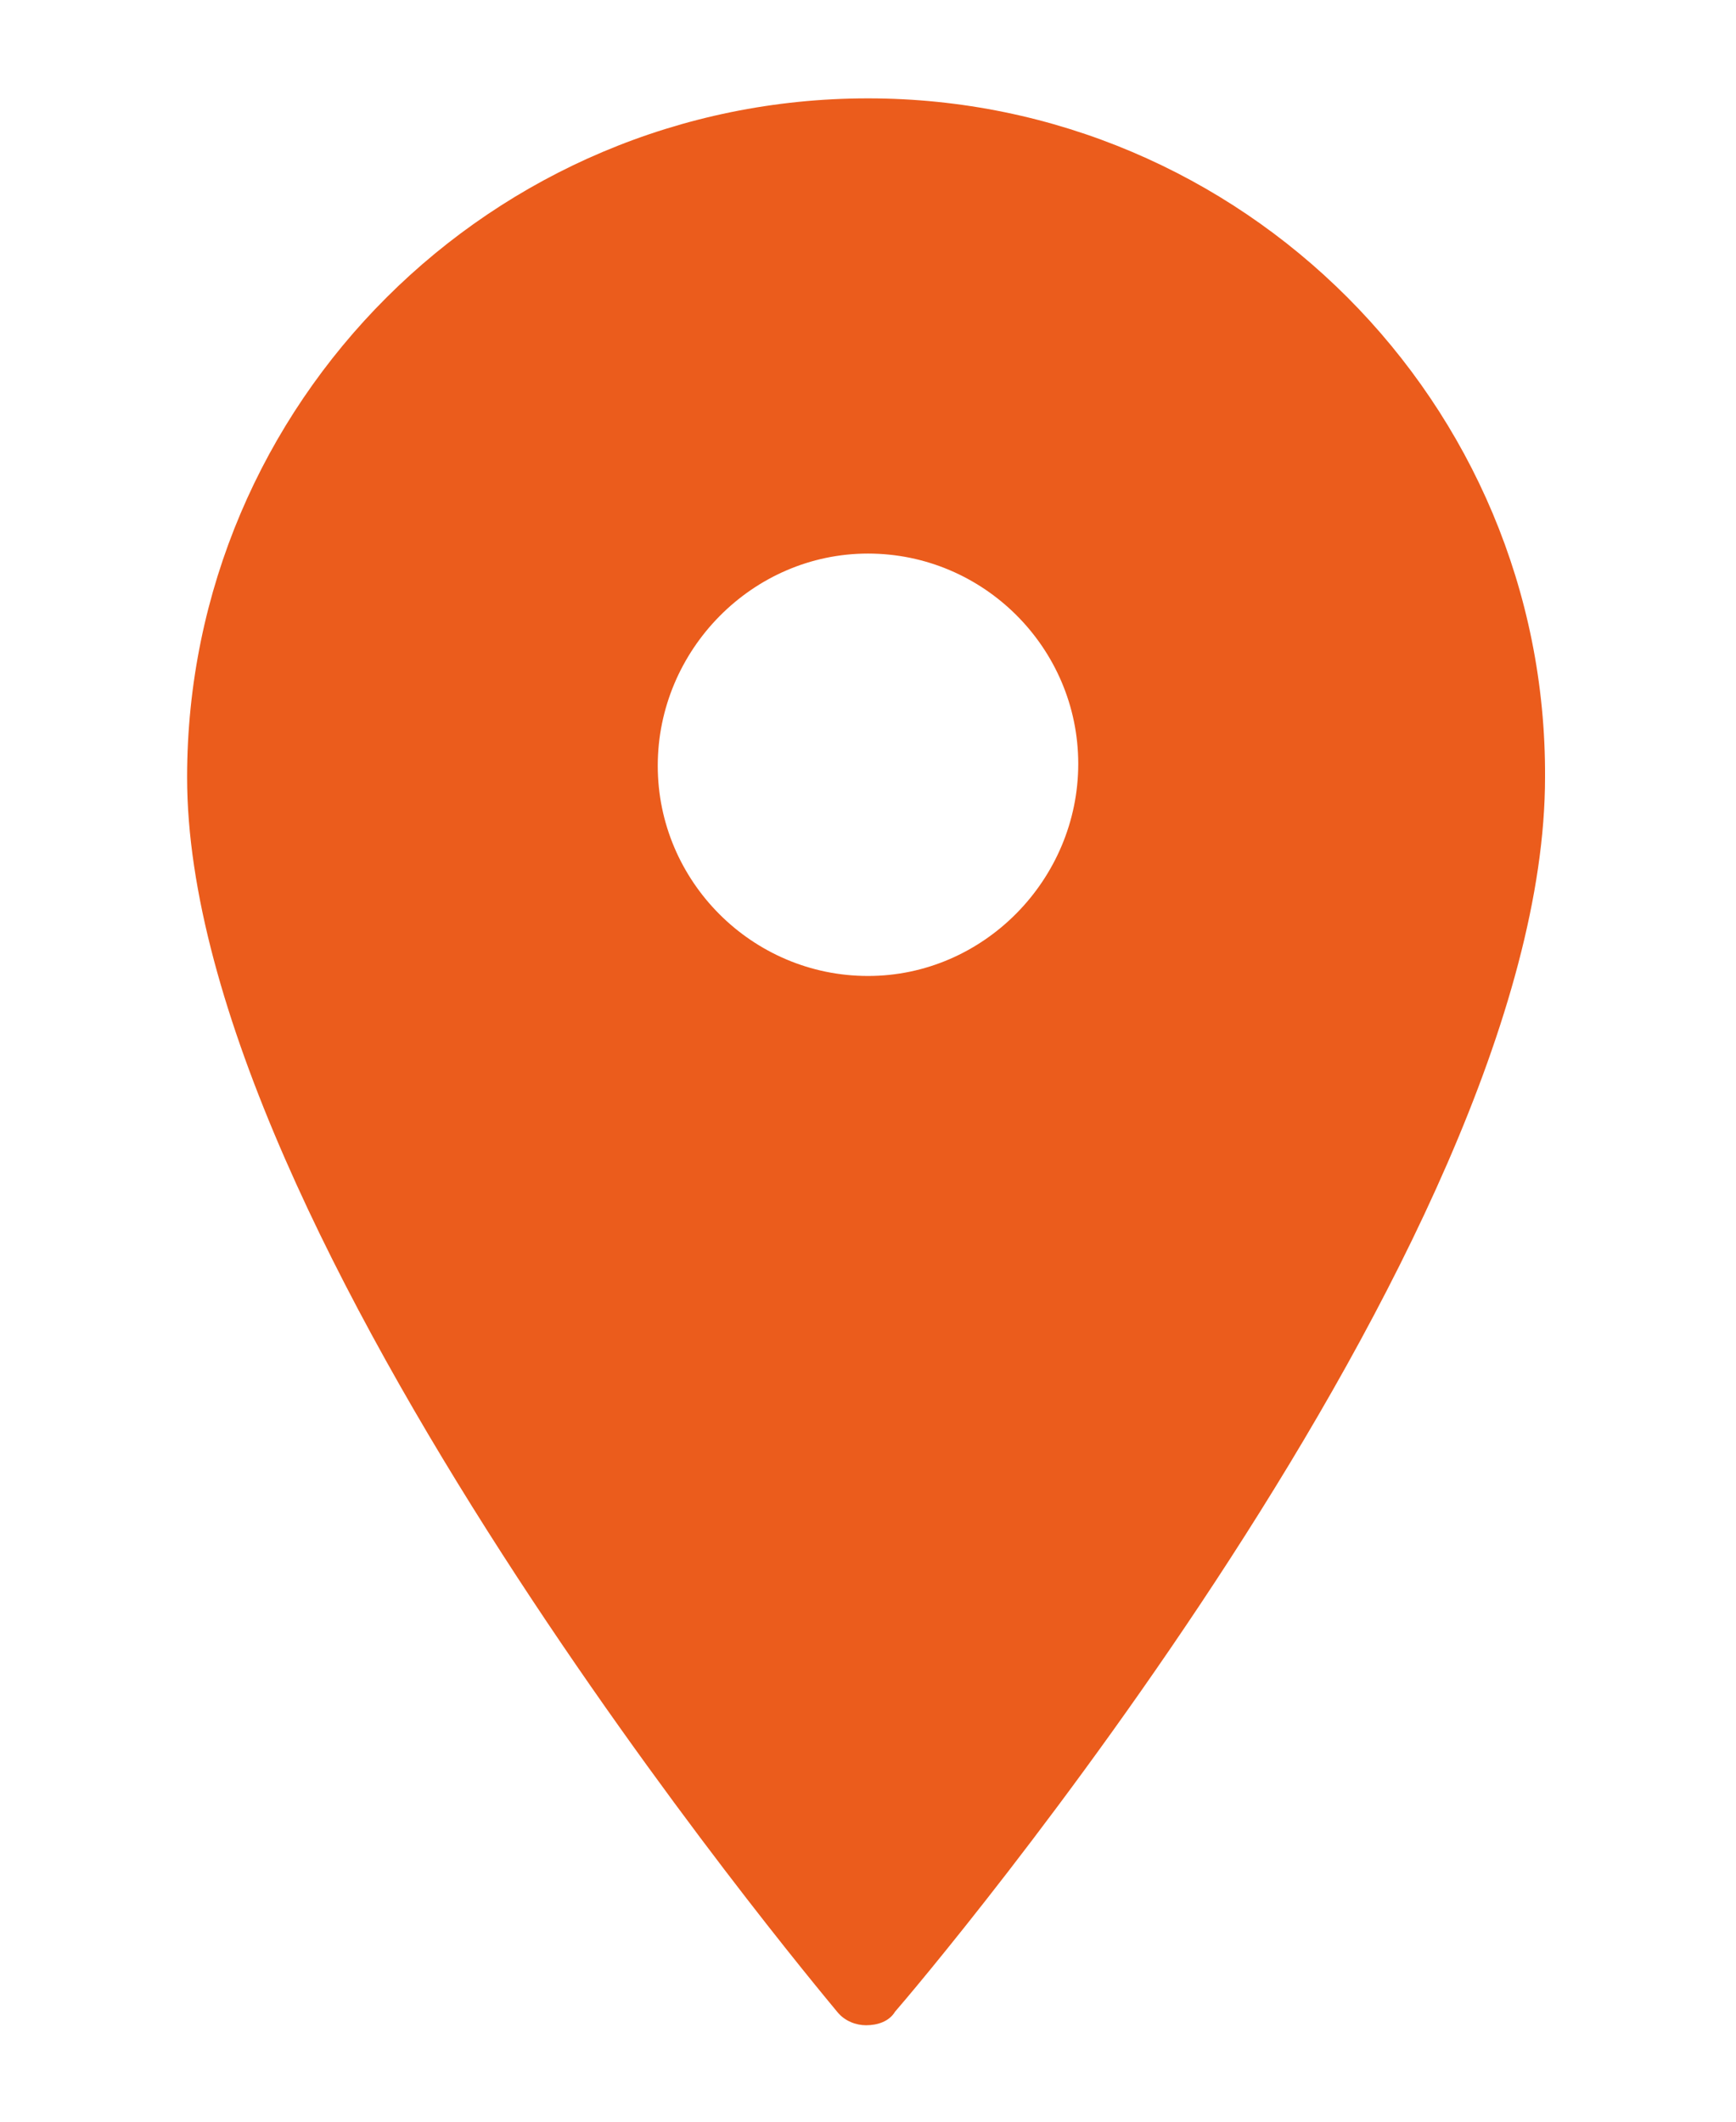
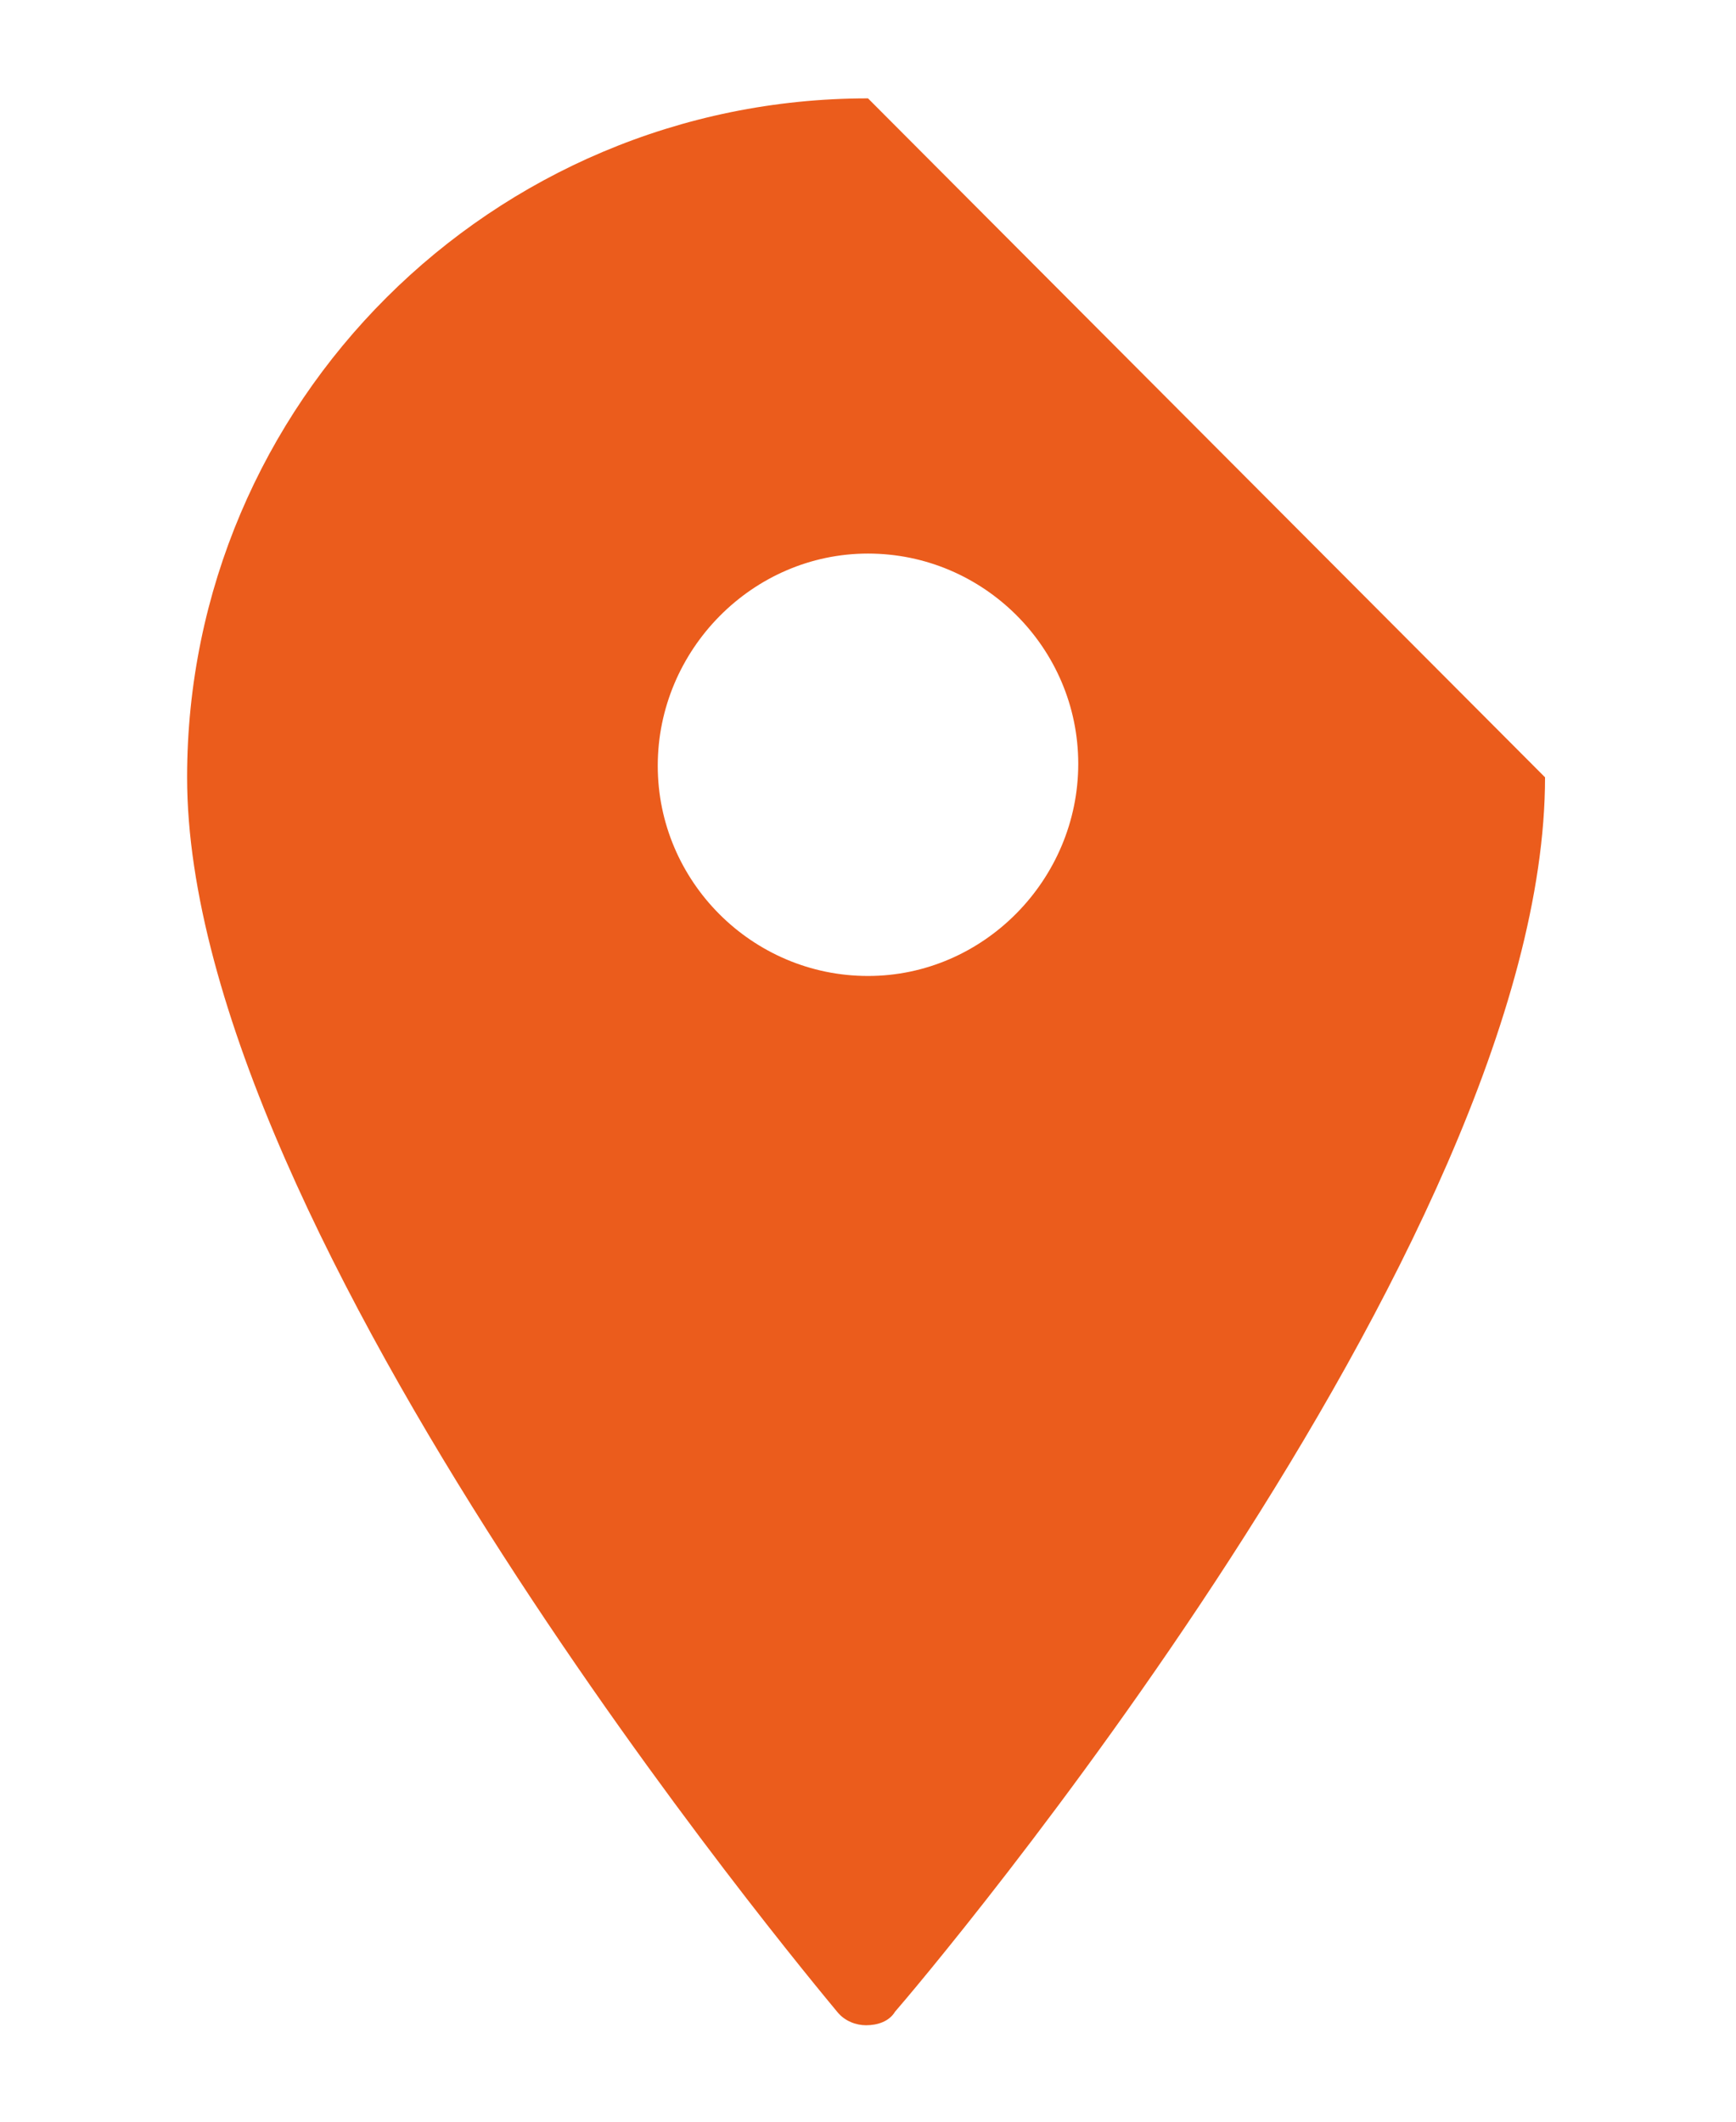
<svg xmlns="http://www.w3.org/2000/svg" version="1.1" id="Capa_1" x="0px" y="0px" viewBox="0 0 90 110" style="enable-background:new 0 0 90 110;" xml:space="preserve">
  <style type="text/css">
	.st0{fill:#EB5C1C;}
</style>
-   <path class="st0" d="M45,5.1C25.5,5.1,9.7,20.9,9.7,40.3c0,23.7,32.3,62.3,33.7,64c0.4,0.5,1,0.7,1.5,0.7c0.6,0,1.2-0.2,1.5-0.7  c1.4-1.6,33.7-39.7,33.7-64C80.2,20.9,64.4,5.1,45,5.1z M45,50.6c-6,0-10.9-4.9-10.9-10.9S39,28.7,45,28.7c6,0,10.9,4.9,10.9,10.9  S51,50.6,45,50.6z" />
+   <path class="st0" d="M45,5.1C25.5,5.1,9.7,20.9,9.7,40.3c0,23.7,32.3,62.3,33.7,64c0.4,0.5,1,0.7,1.5,0.7c0.6,0,1.2-0.2,1.5-0.7  c1.4-1.6,33.7-39.7,33.7-64z M45,50.6c-6,0-10.9-4.9-10.9-10.9S39,28.7,45,28.7c6,0,10.9,4.9,10.9,10.9  S51,50.6,45,50.6z" />
</svg>